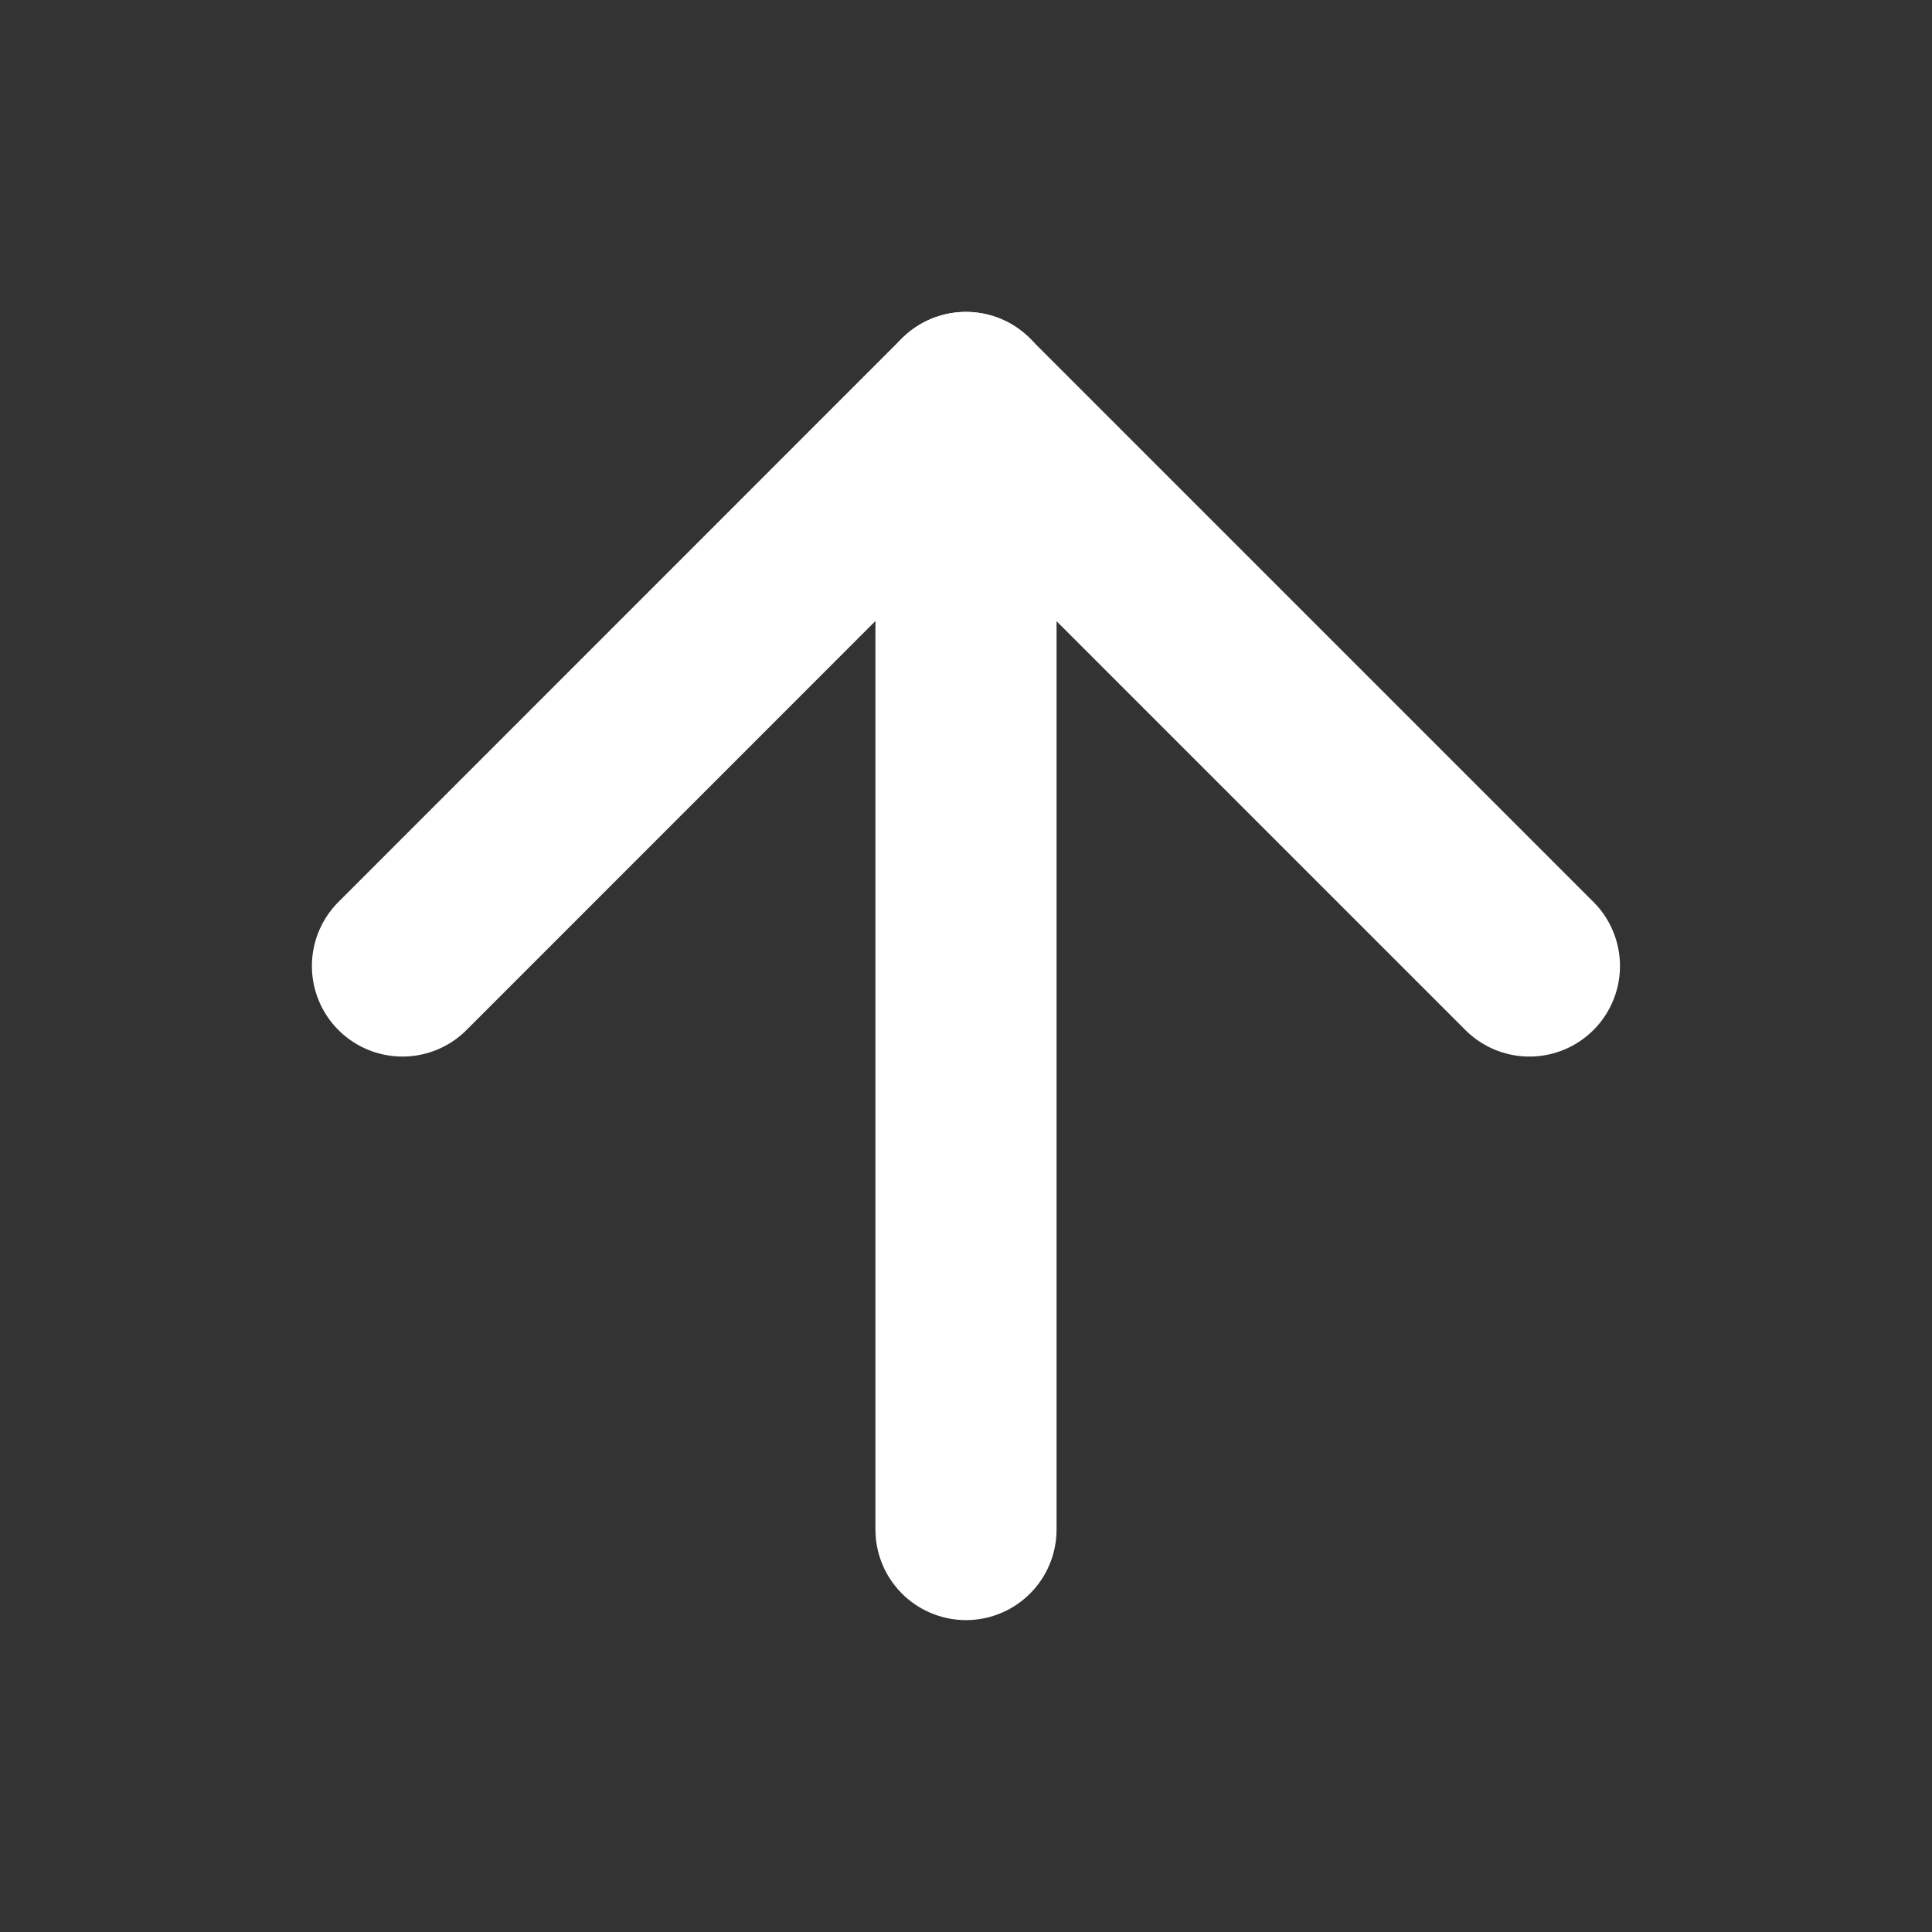
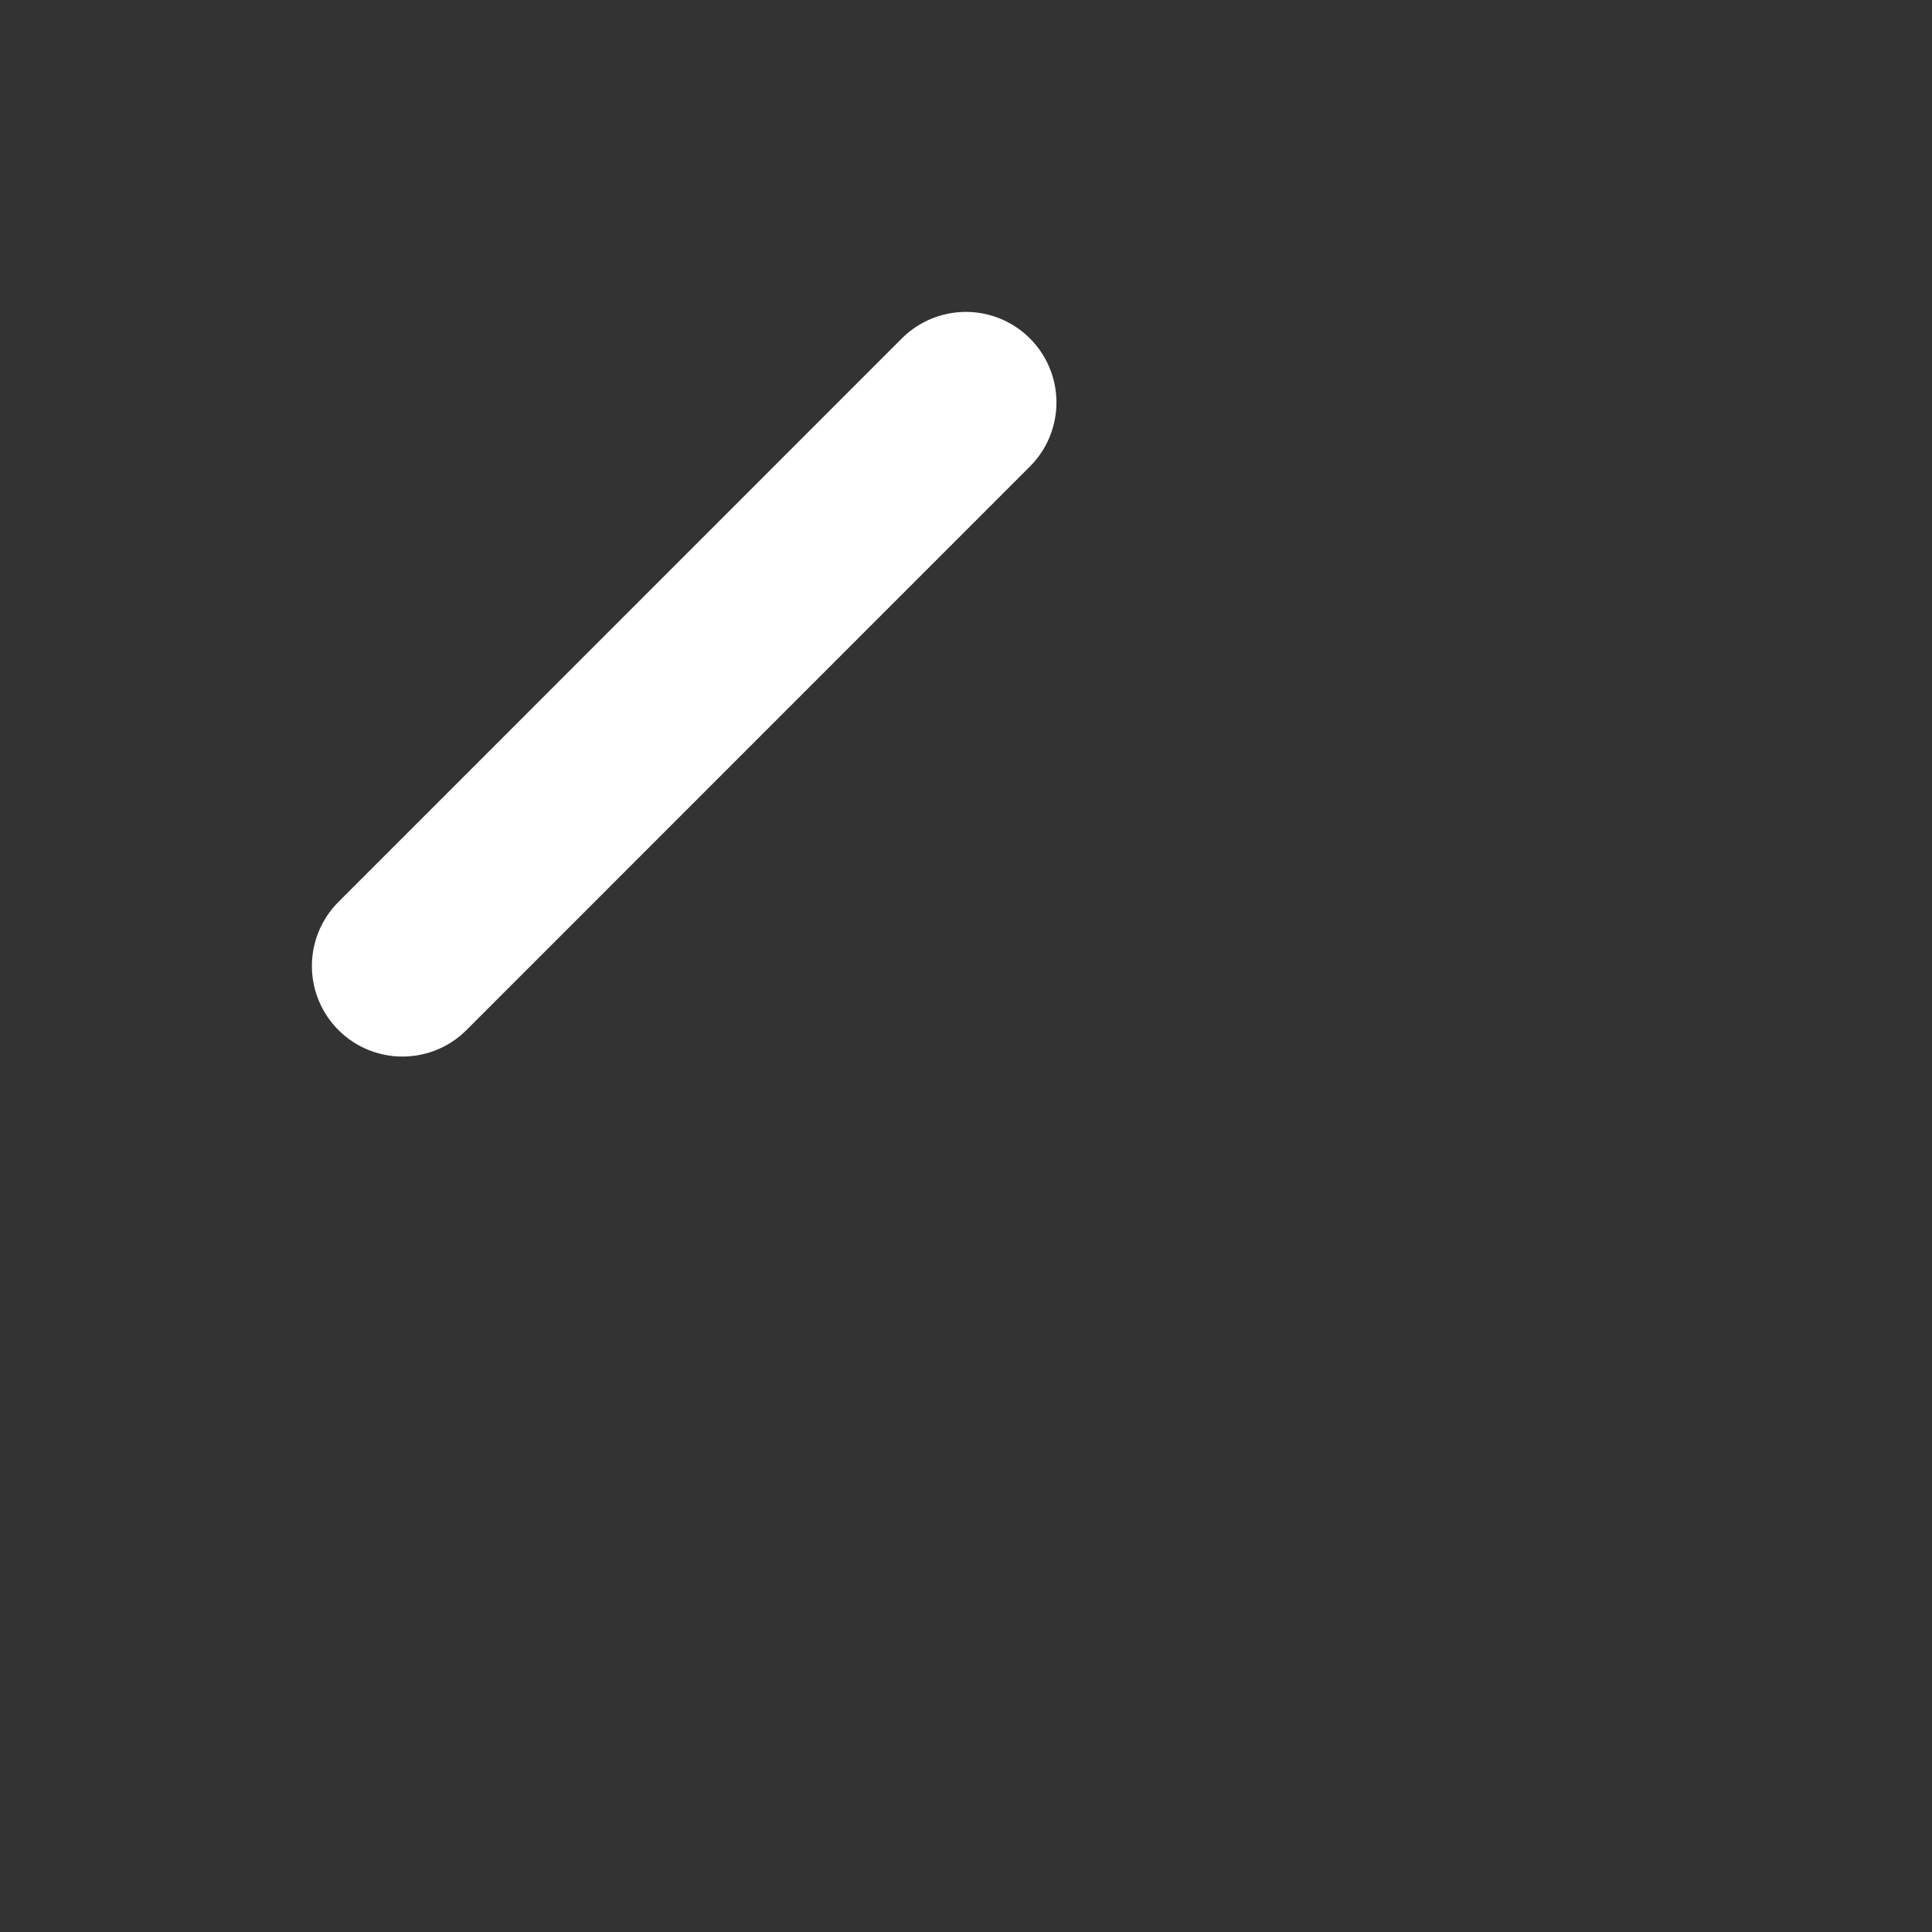
<svg xmlns="http://www.w3.org/2000/svg" width="16" height="16" viewBox="0 0 16 16" fill="none">
  <rect x="0" y="0" width="16" height="16" fill="#333333" stroke="none" />
  <g id="icon/arrow-left">
-     <path id="Vector" d="M8 12.667V3.333" stroke="white" stroke-width="1.5" stroke-linecap="round" stroke-linejoin="round" />
-     <path id="Vector_2" d="M3.333 8L7.999 3.333L12.666 8" stroke="white" stroke-width="1.5" stroke-linecap="round" stroke-linejoin="round" />
+     <path id="Vector_2" d="M3.333 8L7.999 3.333" stroke="white" stroke-width="1.5" stroke-linecap="round" stroke-linejoin="round" />
  </g>
</svg>